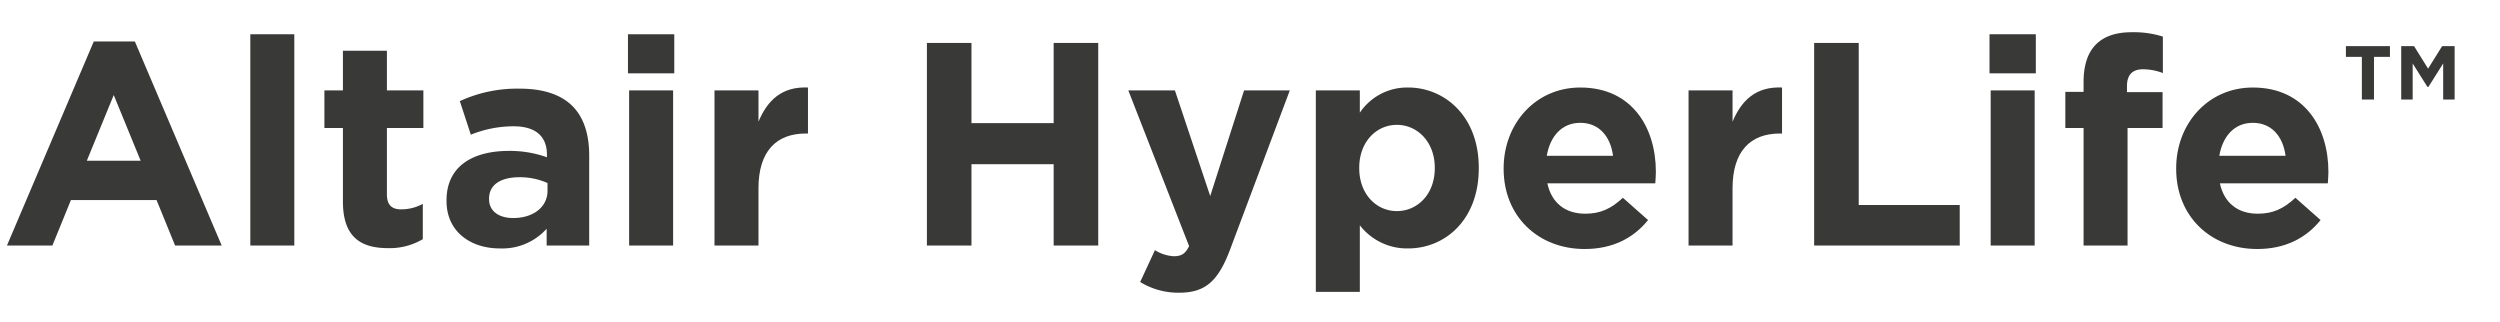
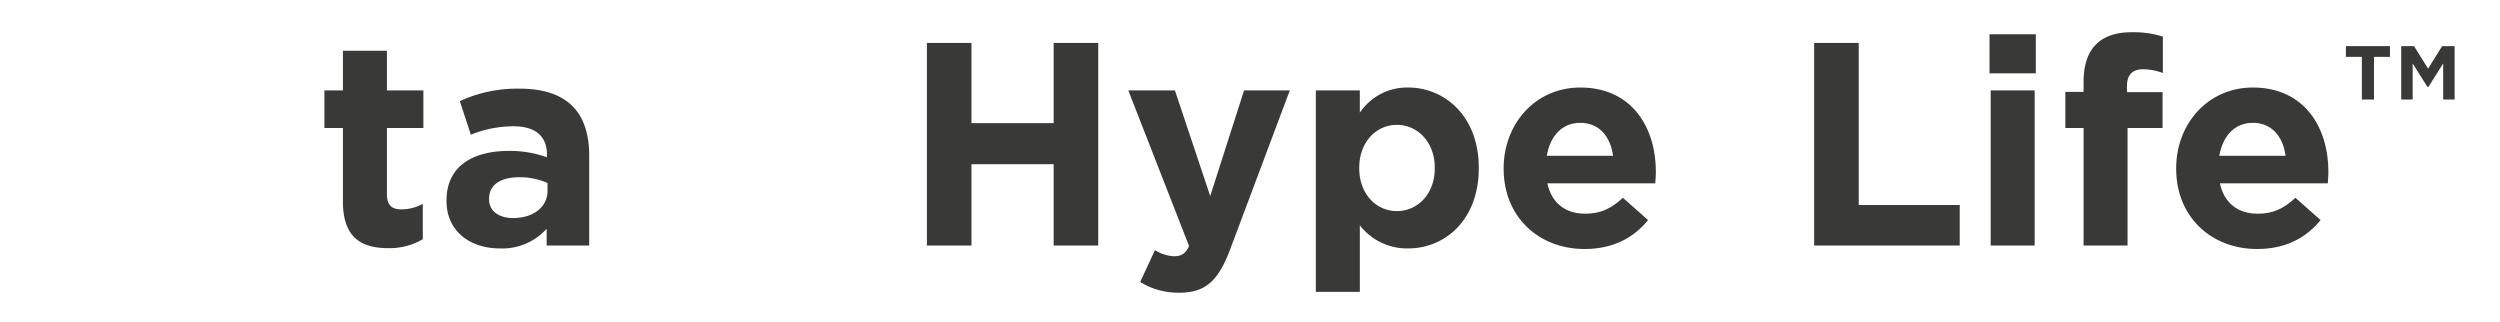
<svg xmlns="http://www.w3.org/2000/svg" viewBox="0 0 622 80">
  <defs>
    <style>
      .cls-1 {
        fill: #393938;
      }
    </style>
  </defs>
  <g id="Color">
    <g>
-       <path class="cls-1" d="M23.33,10.324H33.555l21.602,50.764H43.564L38.956,49.783H17.642L13.033,61.088H1.728Zm11.665,29.666L28.298,23.645,21.602,39.991Z" />
-       <path class="cls-1" d="M62.28,8.524H73.225V61.088H62.28Z" />
      <path class="cls-1" d="M85.319,50.144V31.854h-4.608V22.493h4.608V12.628H96.264v9.865h9.073V31.854H96.264V48.343c0,2.52,1.08,3.744,3.528,3.744a11.134,11.134,0,0,0,5.4-1.368v8.785a16.135,16.135,0,0,1-8.641,2.232C89.855,61.736,85.319,59.072,85.319,50.144Z" />
      <path class="cls-1" d="M111.094,50v-.144c0-8.425,6.409-12.313,15.553-12.313a27.43,27.43,0,0,1,9.433,1.584v-.648c0-4.537-2.809-7.057-8.281-7.057a28.395,28.395,0,0,0-10.657,2.088l-2.736-8.353A34.055,34.055,0,0,1,129.384,22.061c5.977,0,10.297,1.584,13.033,4.32,2.88,2.88,4.176,7.128,4.176,12.313v22.394h-10.585V56.912a14.839,14.839,0,0,1-11.665,4.896C117.071,61.809,111.094,57.632,111.094,50ZM136.224,47.479V45.535a16.967,16.967,0,0,0-6.984-1.44c-4.68,0-7.561,1.873-7.561,5.329v.144c0,2.952,2.448,4.68,5.977,4.68C132.768,54.248,136.224,51.439,136.224,47.479Z" />
-       <path class="cls-1" d="M156.238,8.524h11.521v9.721h-11.521Zm.288,13.969H167.471V61.088H156.526Z" />
-       <path class="cls-1" d="M177.765,22.493H188.71v7.776c2.232-5.328,5.833-8.785,12.313-8.497V33.222h-.576c-7.273,0-11.737,4.392-11.737,13.609V61.088H177.765Z" />
      <path class="cls-1" d="M230.613,10.684h11.089v19.946h20.449V10.684h11.089v50.404H262.151V40.854H241.702V61.088H230.613Z" />
      <path class="cls-1" d="M309.526,22.493h11.377l-14.833,39.531c-2.952,7.849-6.12,10.801-12.673,10.801a18.118,18.118,0,0,1-9.721-2.664l3.672-7.921a9.945,9.945,0,0,0,4.681,1.512c1.872,0,2.88-.576,3.816-2.52L280.724,22.493h11.593l8.785,26.282Z" />
      <path class="cls-1" d="M327.379,22.493h10.945V28.038A14.172,14.172,0,0,1,350.349,21.773c9.001,0,17.569,7.057,17.569,19.946v.144c0,12.889-8.425,19.946-17.569,19.946a14.821,14.821,0,0,1-12.024-5.761V72.609H327.379Zm29.595,19.37v-.144c0-6.409-4.32-10.657-9.433-10.657-5.113,0-9.361,4.248-9.361,10.657v.144c0,6.409,4.248,10.657,9.361,10.657C352.653,52.52,356.974,48.343,356.974,41.863Z" />
      <path class="cls-1" d="M374.105,42.007v-.144c0-11.017,7.849-20.09,19.081-20.09,12.89,0,18.794,10.009,18.794,20.954,0,.864-.072,1.873-.144,2.88H384.979c1.08,4.969,4.536,7.561,9.433,7.561,3.672,0,6.337-1.152,9.36-3.96l6.265,5.544c-3.6,4.464-8.784,7.201-15.77,7.201C382.674,61.953,374.105,53.816,374.105,42.007Zm27.218-3.24c-.647-4.896-3.528-8.209-8.137-8.209-4.536,0-7.488,3.24-8.353,8.209Z" />
-       <path class="cls-1" d="M420.113,22.493h10.945v7.776c2.231-5.328,5.832-8.785,12.312-8.497V33.222h-.576c-7.272,0-11.736,4.392-11.736,13.609V61.088H420.113Z" />
      <path class="cls-1" d="M451.361,10.684H462.45V51.007h25.13V61.088H451.361Z" />
      <path class="cls-1" d="M494.992,8.524h11.521v9.721H494.992Zm.288,13.969h10.945V61.088H495.28Z" />
      <path class="cls-1" d="M518.392,31.854h-4.536V22.853h4.536V20.405c0-4.249,1.08-7.345,3.097-9.361q3.023-3.024,8.856-3.024a24.211,24.211,0,0,1,7.776,1.08v9.073a13.856,13.856,0,0,0-4.968-.936c-2.521,0-3.961,1.296-3.961,4.176v1.512h8.857V31.854h-8.713V61.088H518.392Z" />
      <path class="cls-1" d="M541.431,42.007v-.144c0-11.017,7.849-20.09,19.081-20.09,12.89,0,18.794,10.009,18.794,20.954,0,.864-.072,1.873-.144,2.88h-26.858c1.08,4.969,4.536,7.561,9.433,7.561,3.672,0,6.337-1.152,9.36-3.96l6.265,5.544c-3.6,4.464-8.784,7.201-15.77,7.201C549.999,61.953,541.431,53.816,541.431,42.007Zm27.218-3.24c-.647-4.896-3.528-8.209-8.137-8.209-4.536,0-7.488,3.24-8.353,8.209Z" />
      <path class="cls-1" d="M587.632,14.149h-3.969v-2.675h10.957v2.675h-3.969V24.761h-3.02Zm9.792-2.675h3.192l3.494,5.608,3.494-5.608H610.71V24.761h-2.847V15.789l-3.667,5.823h-.259l-3.666-5.823v8.972h-2.848Z" />
    </g>
  </g>
</svg>